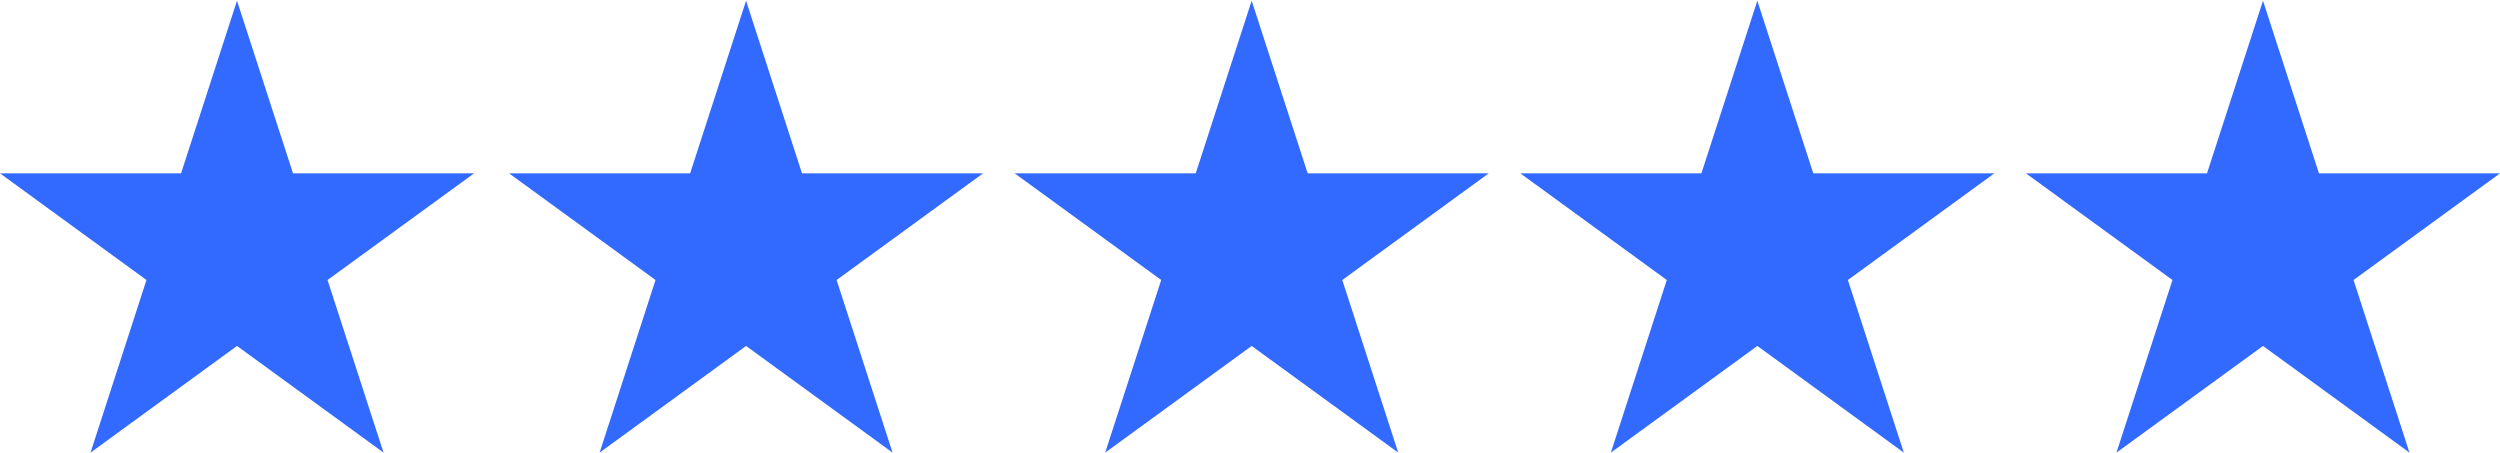
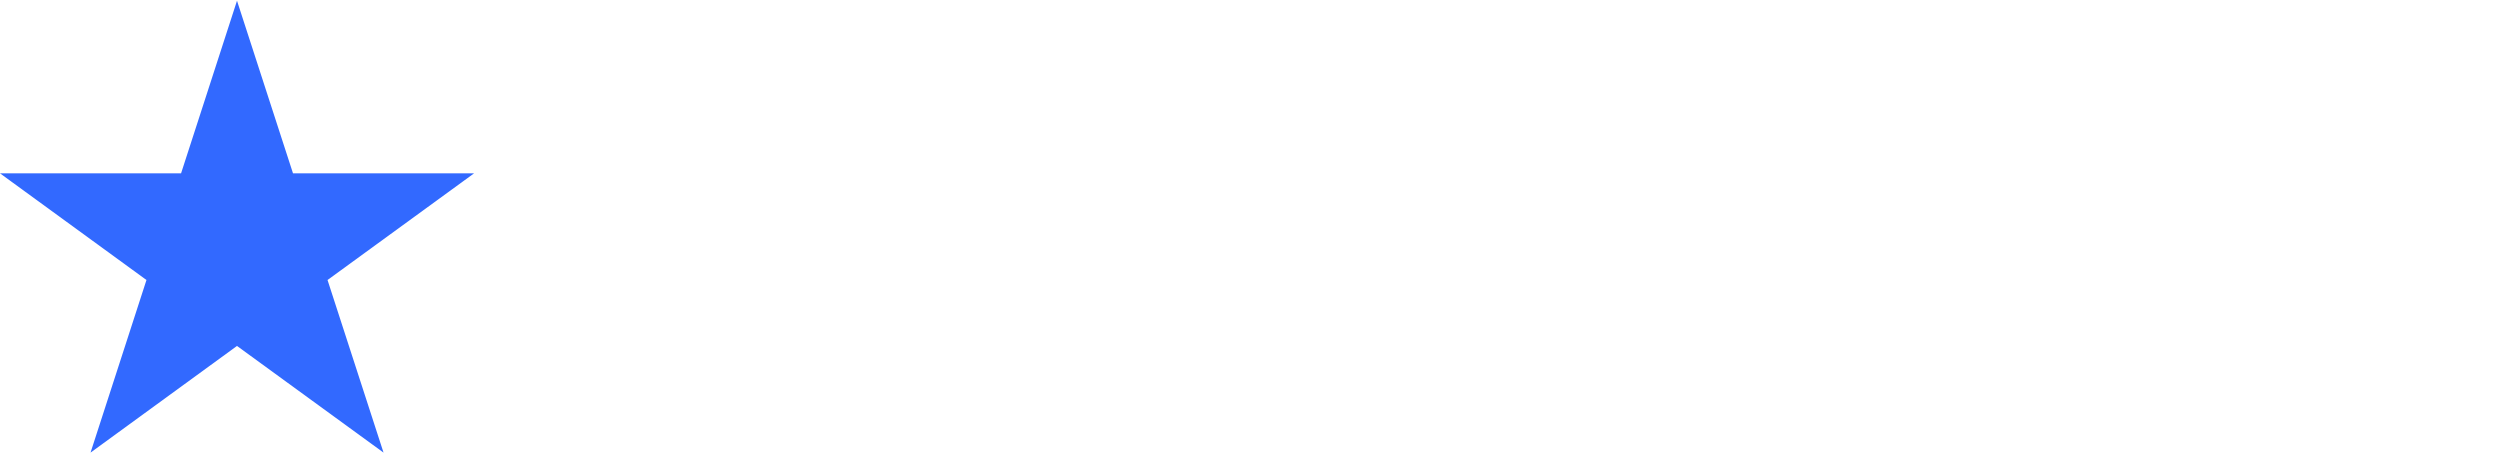
<svg xmlns="http://www.w3.org/2000/svg" version="1.2" viewBox="0 0 375 68" width="375" height="68">
  <title>Reviews-1-svg</title>
  <defs>
    <clipPath clipPathUnits="userSpaceOnUse" id="cp1">
      <path d="m0 0.11h71.21v67.78h-71.21z" />
    </clipPath>
    <clipPath clipPathUnits="userSpaceOnUse" id="cp2">
      <path d="m35.55 0.11l8.4 25.89h27.16l-21.98 16 8.4 25.89-21.98-16-21.97 16 8.39-25.89-21.97-16h27.16z" />
    </clipPath>
    <clipPath clipPathUnits="userSpaceOnUse" id="cp3">
      <path d="m76.36 0.11h71.21v67.78h-71.21z" />
    </clipPath>
    <clipPath clipPathUnits="userSpaceOnUse" id="cp4">
      <path d="m111.91 0.11l8.39 25.89h27.16l-21.97 16 8.39 25.89-21.97-16-21.97 16 8.39-25.89-21.97-16h27.16z" />
    </clipPath>
    <clipPath clipPathUnits="userSpaceOnUse" id="cp5">
      <path d="m152.2 0.11h71.22v67.78h-71.22z" />
    </clipPath>
    <clipPath clipPathUnits="userSpaceOnUse" id="cp6">
-       <path d="m187.75 0.11l8.4 25.89h27.16l-21.97 16 8.39 25.89-21.98-16-21.97 16 8.4-25.89-21.98-16h27.16z" />
-     </clipPath>
+       </clipPath>
    <clipPath clipPathUnits="userSpaceOnUse" id="cp7">
      <path d="m228.05 0.11h71.21v67.78h-71.21z" />
    </clipPath>
    <clipPath clipPathUnits="userSpaceOnUse" id="cp8">
      <path d="m263.6 0.11l8.39 25.89h27.16l-21.97 16 8.39 25.89-21.97-16-21.97 16 8.39-25.89-21.97-16h27.16z" />
    </clipPath>
    <clipPath clipPathUnits="userSpaceOnUse" id="cp9">
      <path d="m303.89 0.11h71.11v67.78h-71.11z" />
    </clipPath>
    <clipPath clipPathUnits="userSpaceOnUse" id="cp10">
-       <path d="m339.45 0.11l8.39 25.89h27.16l-21.97 16 8.39 25.89-21.97-16-21.98 16 8.4-25.89-21.98-16h27.16z" />
-     </clipPath>
+       </clipPath>
  </defs>
  <style>
		.s0 { fill: #3269ff } 
	</style>
  <g id="Clip-Path" clip-path="url(#cp1)">
    <g id="Layer">
      <g id="Clip-Path" clip-path="url(#cp2)">
        <g id="Layer">
          <path id="Layer" class="s0" d="m0 0.1h71.2v67.8h-71.2z" />
        </g>
      </g>
    </g>
  </g>
  <g id="Clip-Path" clip-path="url(#cp3)">
    <g id="Layer">
      <g id="Clip-Path" clip-path="url(#cp4)">
        <g id="Layer">
-           <path id="Layer" class="s0" d="m76.4 0.1h71.2v67.8h-71.2z" />
-         </g>
+           </g>
      </g>
    </g>
  </g>
  <g id="Clip-Path" clip-path="url(#cp5)">
    <g id="Layer">
      <g id="Clip-Path" clip-path="url(#cp6)">
        <g id="Layer">
-           <path id="Layer" class="s0" d="m152.2 0.1h71.2v67.8h-71.2z" />
-         </g>
+           </g>
      </g>
    </g>
  </g>
  <g id="Clip-Path" clip-path="url(#cp7)">
    <g id="Layer">
      <g id="Clip-Path" clip-path="url(#cp8)">
        <g id="Layer">
-           <path id="Layer" class="s0" d="m228 0.1h71.3v67.8h-71.3z" />
-         </g>
+           </g>
      </g>
    </g>
  </g>
  <g id="Clip-Path" clip-path="url(#cp9)">
    <g id="Layer">
      <g id="Clip-Path" clip-path="url(#cp10)">
        <g id="Layer">
          <path id="Layer" class="s0" d="m303.9 0.1h71.2v67.8h-71.2z" />
        </g>
      </g>
    </g>
  </g>
</svg>